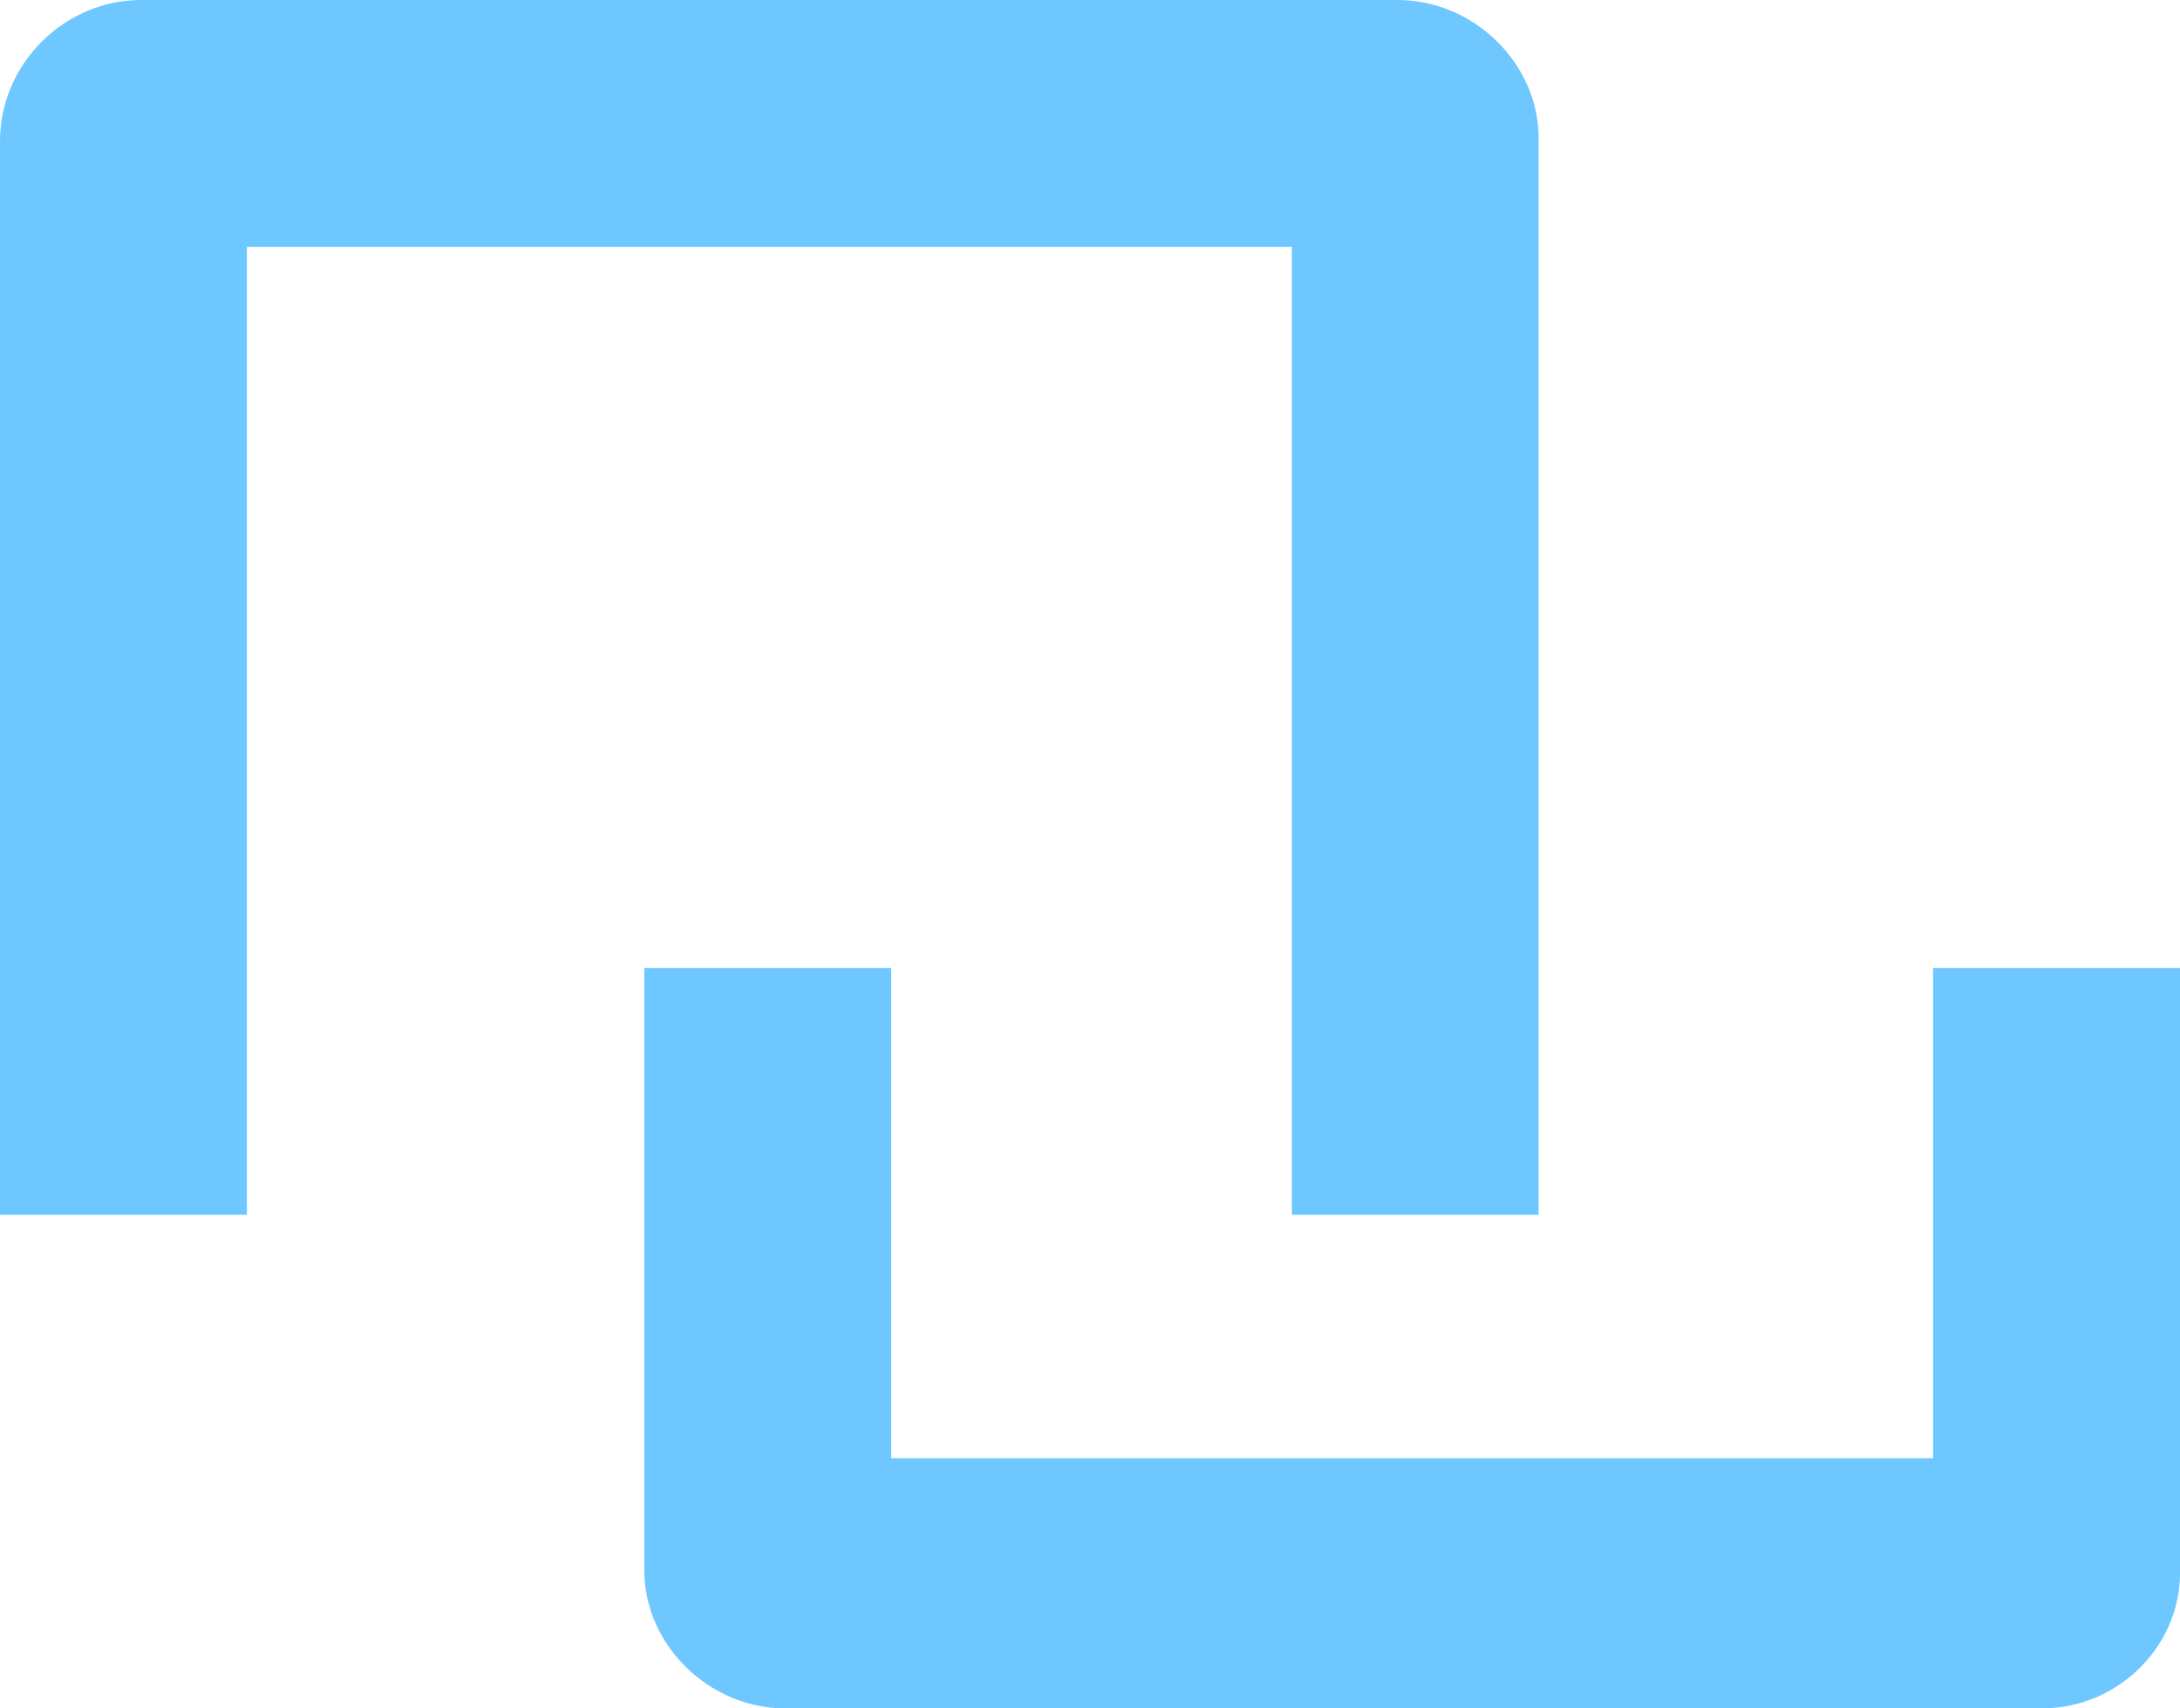
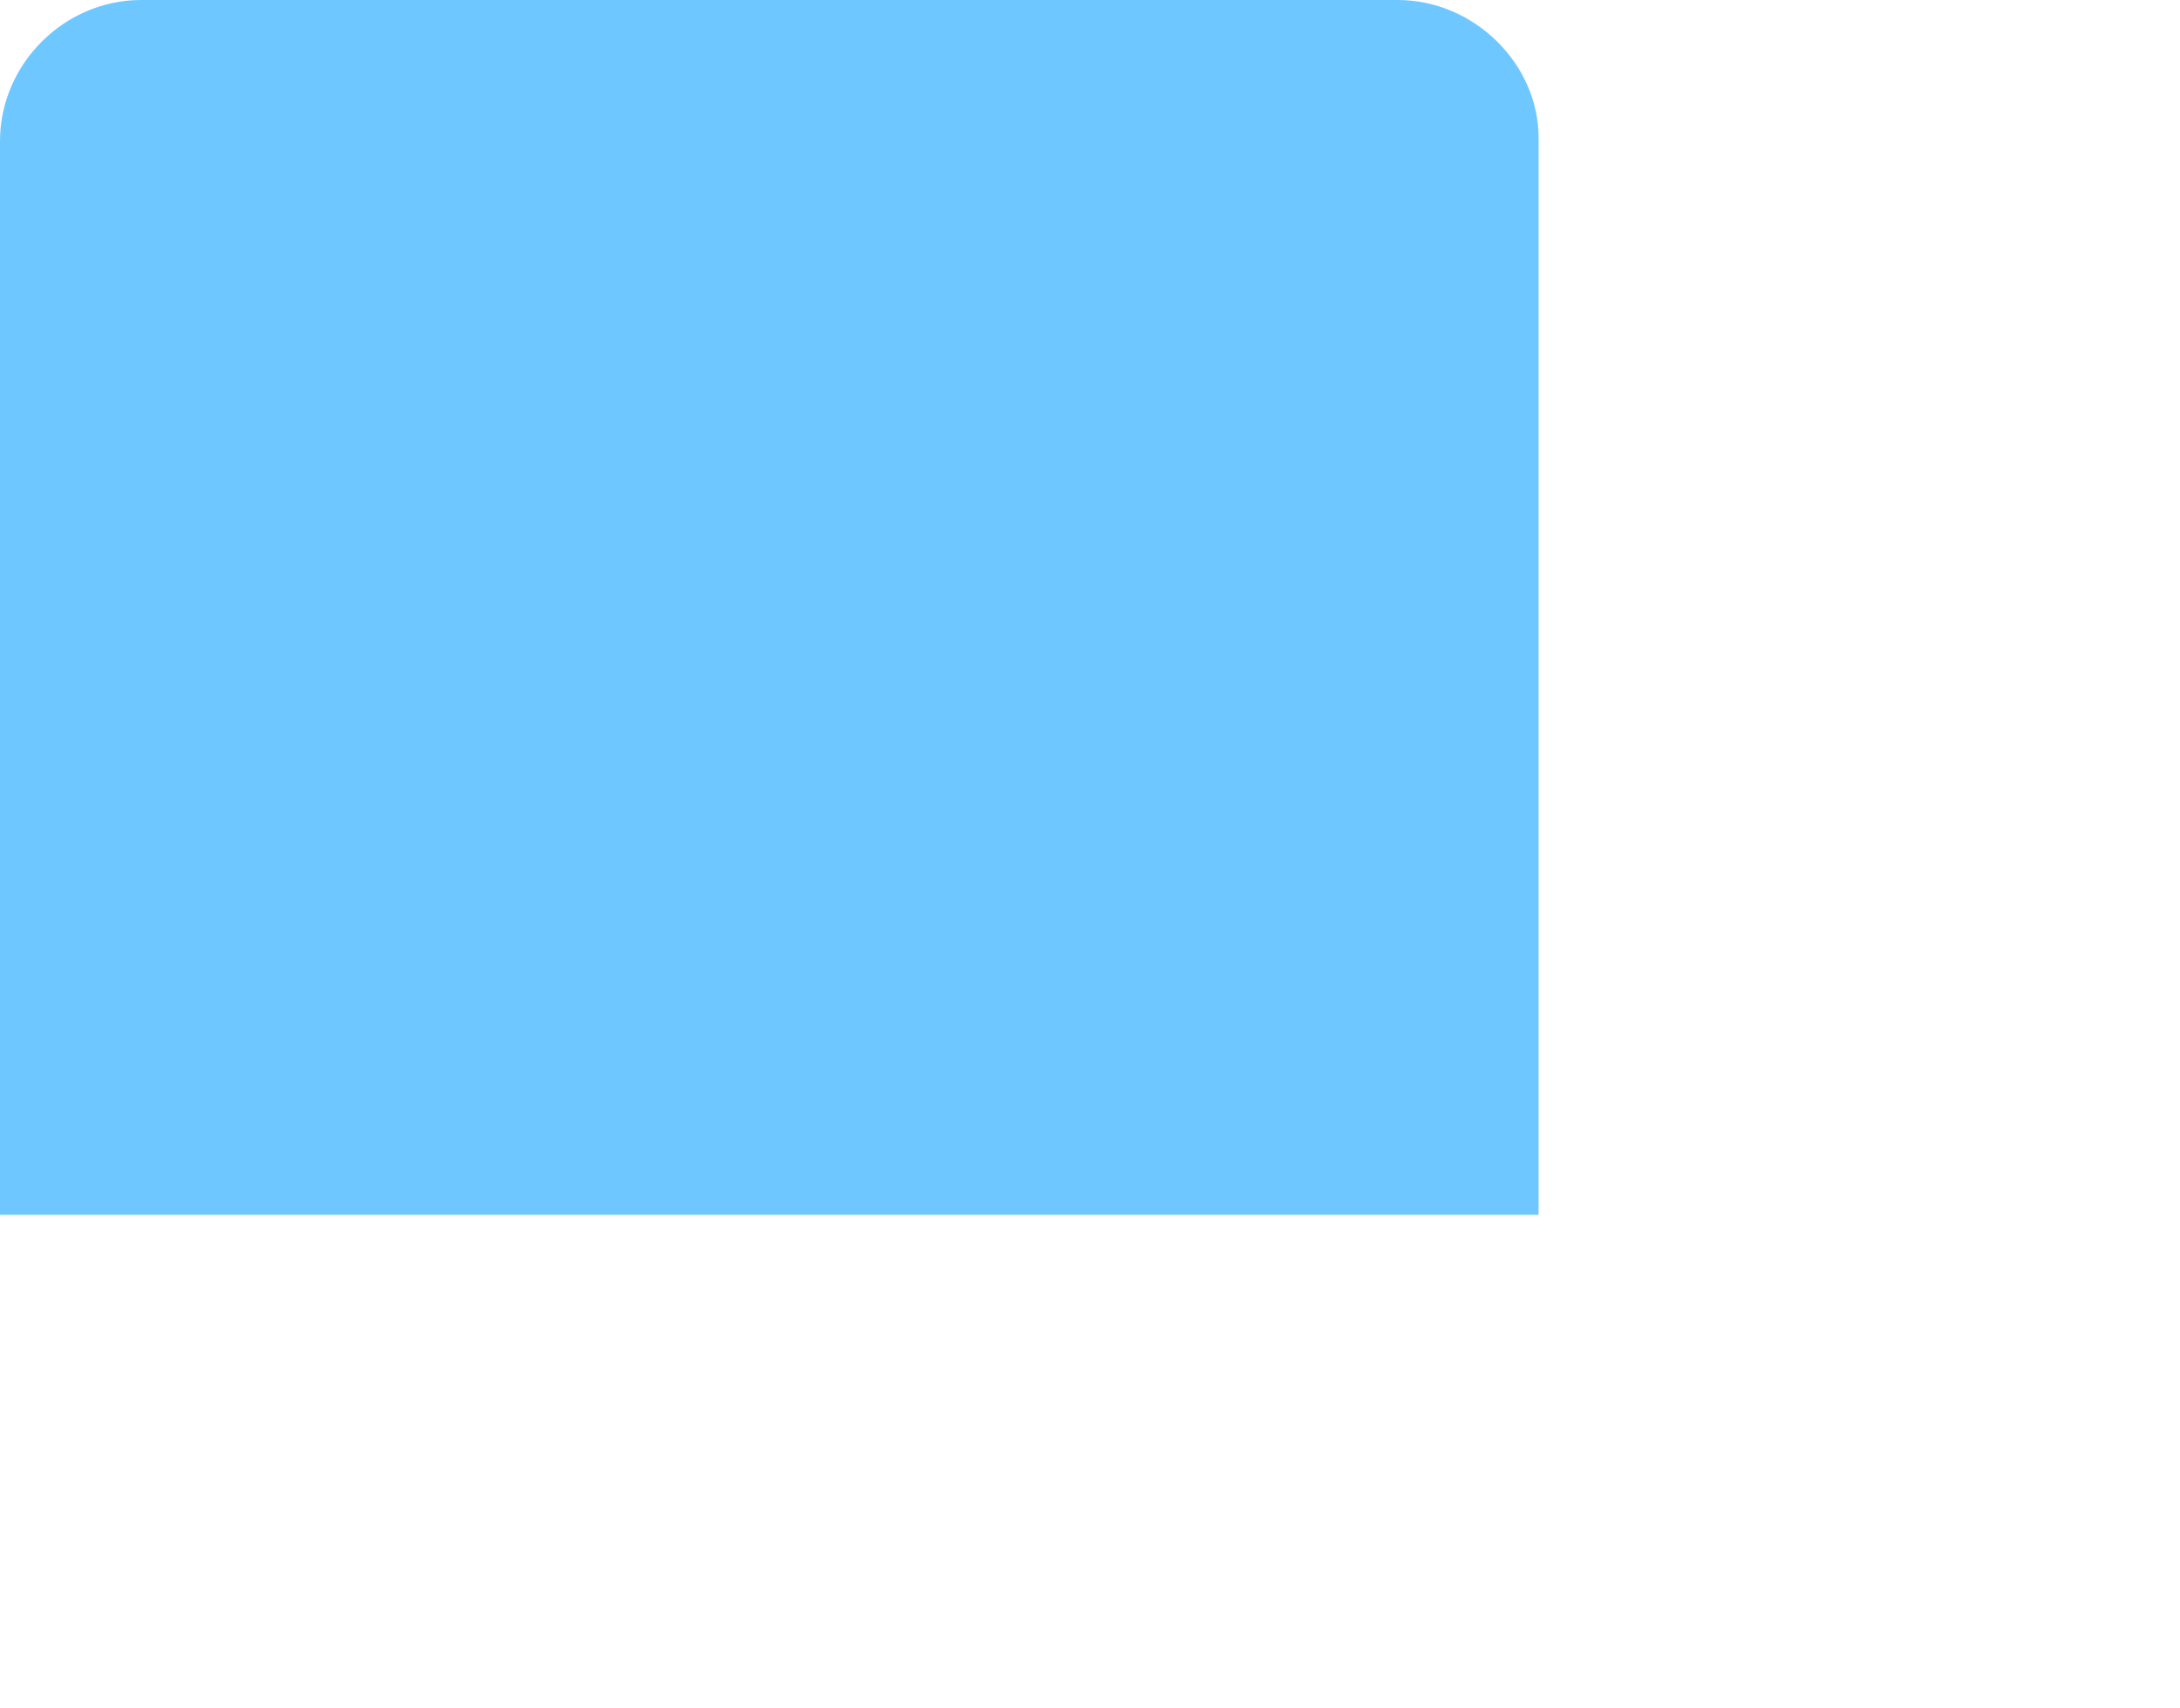
<svg xmlns="http://www.w3.org/2000/svg" version="1.1" width="1202.5" height="942.5">
  <svg version="1.1" id="SvgjsSvg1058" x="0px" y="0px" viewBox="0 0 1202.5 942.5" style="enable-background:new 0 0 1202.5 942.5;" xml:space="preserve">
    <style type="text/css">
	.st0{fill:#6EC8FF;}
</style>
    <g>
      <g id="SvgjsG1057">
-         <path class="st0" d="M1126.4,942.5H433.2c-42.4,0-77.8-35.4-77.8-76V534h136.2v270.5h574.7V534h136.2v330.7    C1204.2,907.1,1168.8,942.5,1126.4,942.5z" />
-       </g>
+         </g>
      <g id="SvgjsG1056">
-         <path class="st0" d="M848.8,670.2H712.6v-534H136.2v534H0V77.8C0,35.4,35.4,0,77.8,0h693.1c42.4,0,77.8,35.4,77.8,76V670.2z" />
+         <path class="st0" d="M848.8,670.2H712.6v-534v534H0V77.8C0,35.4,35.4,0,77.8,0h693.1c42.4,0,77.8,35.4,77.8,76V670.2z" />
      </g>
    </g>
  </svg>
  <style>@media (prefers-color-scheme: light) { :root { filter: none; } }
@media (prefers-color-scheme: dark) { :root { filter: none; } }
</style>
</svg>